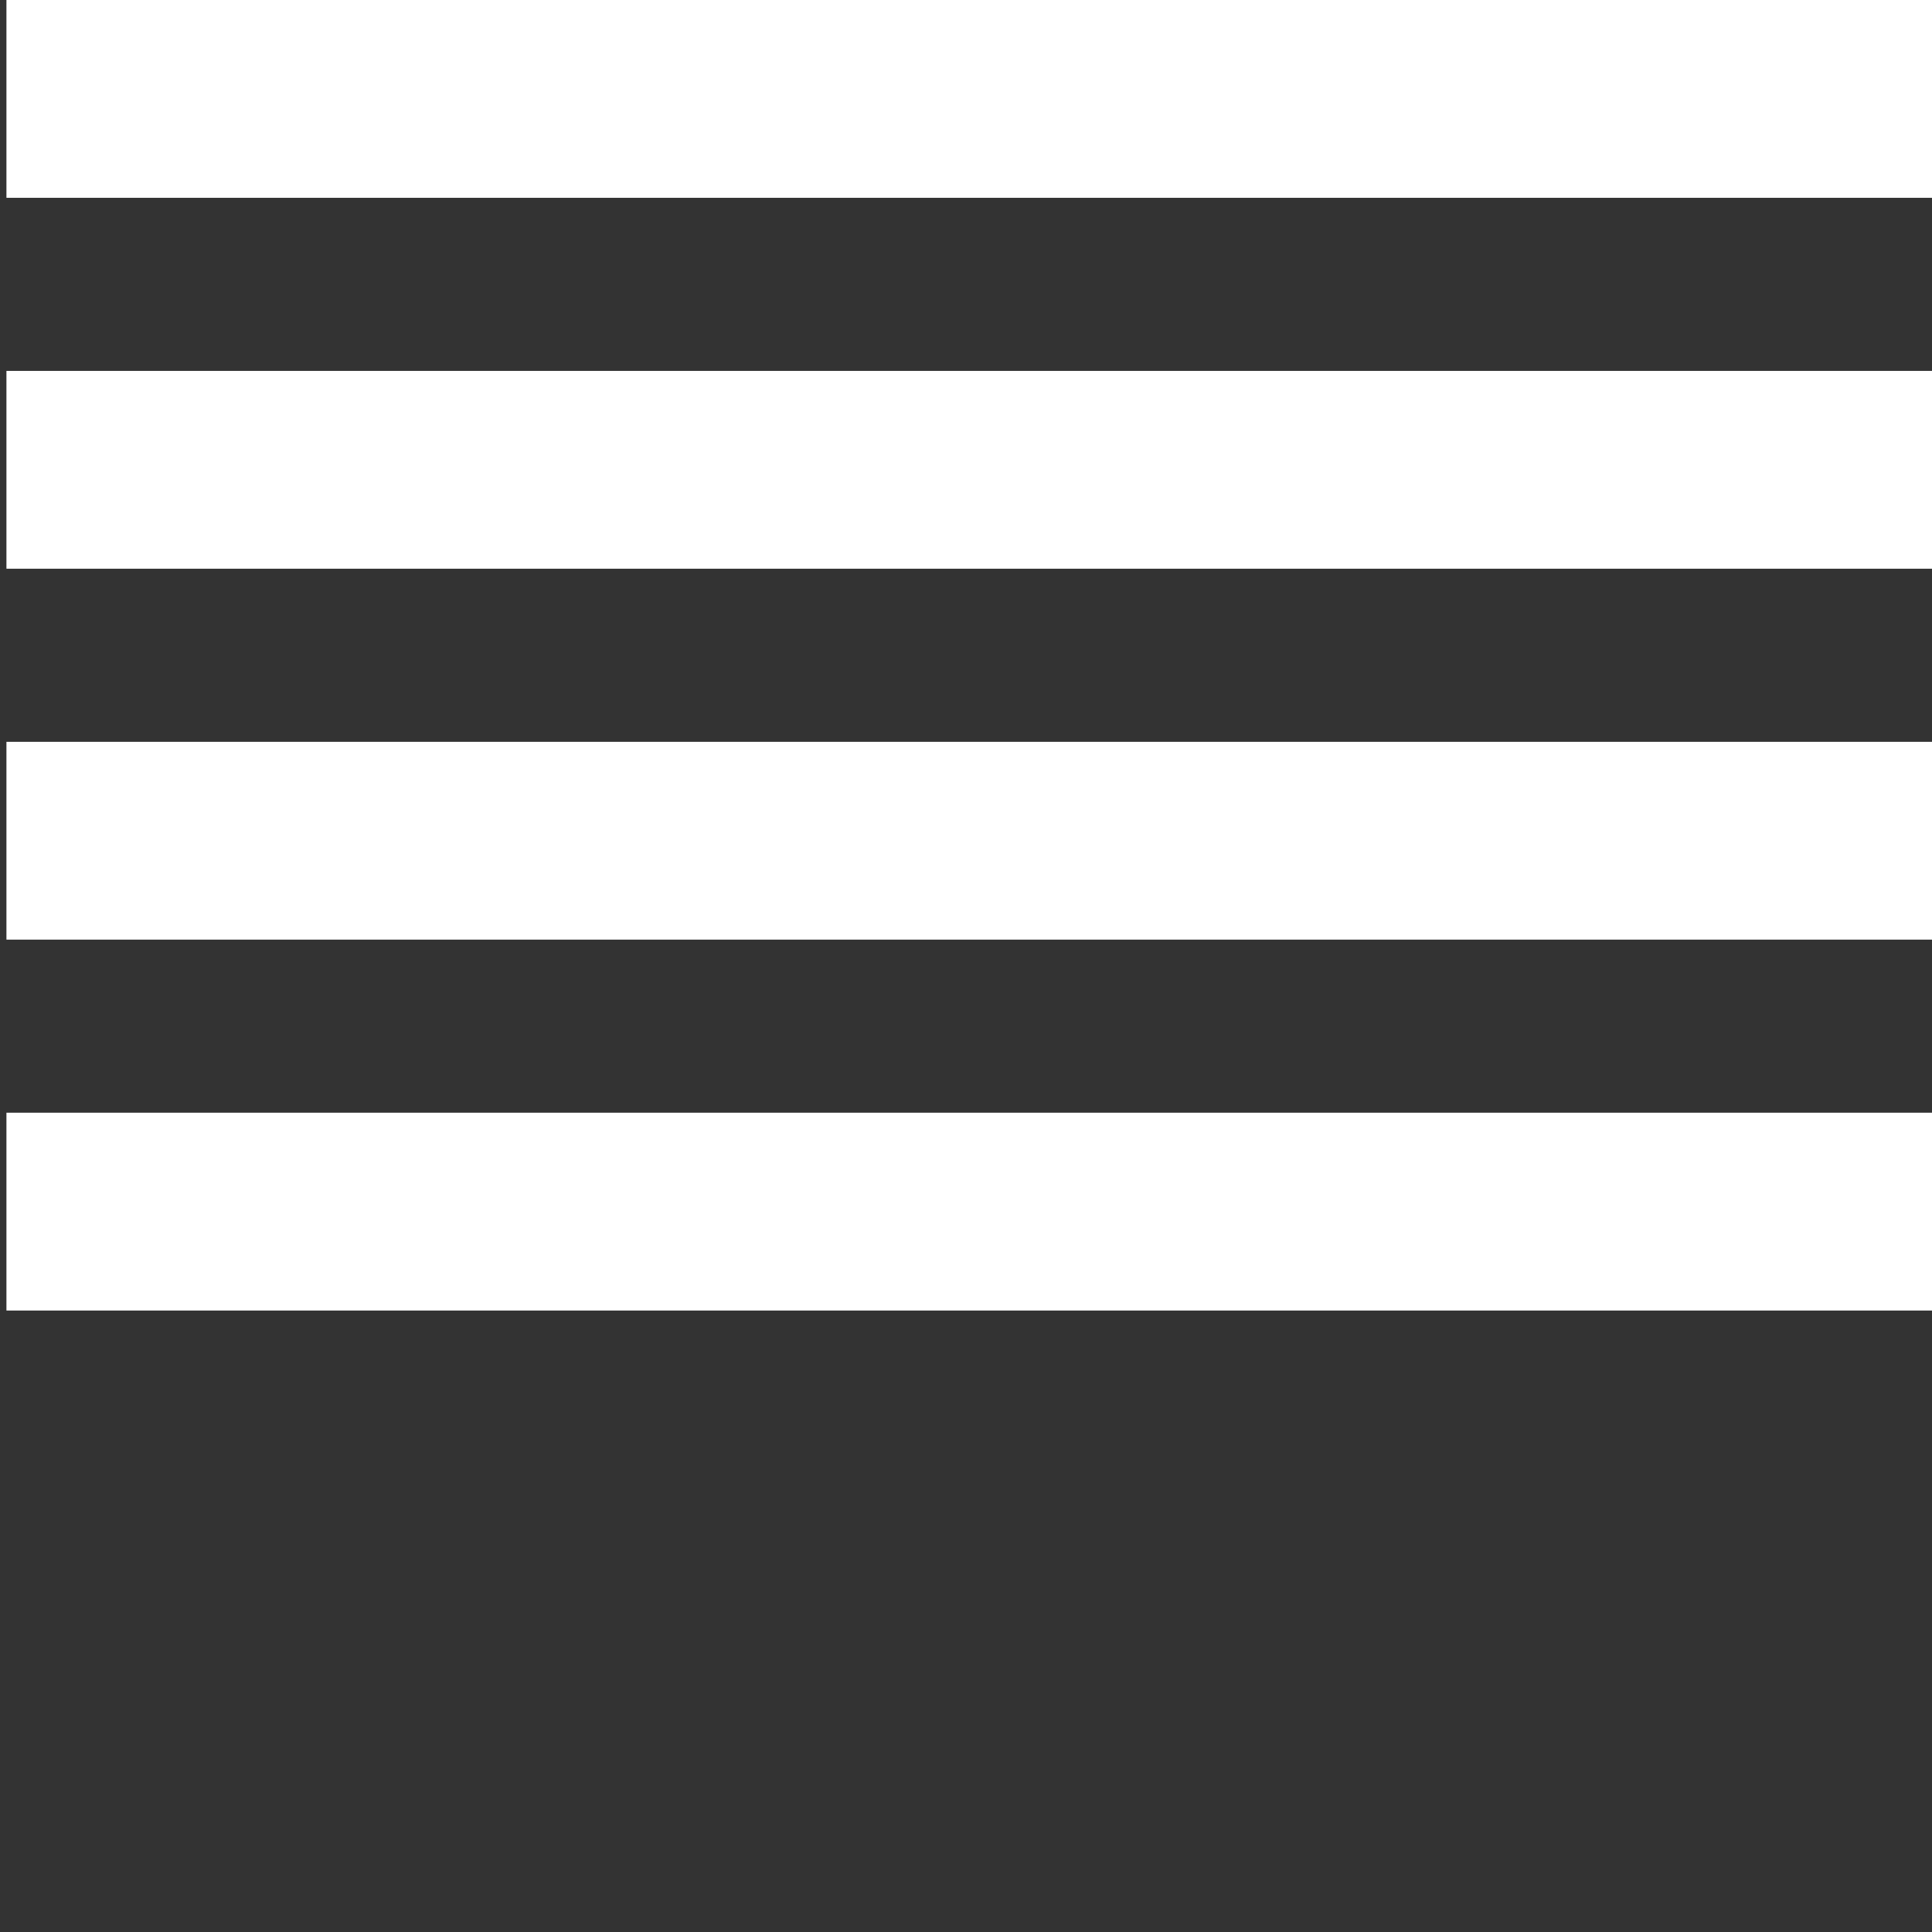
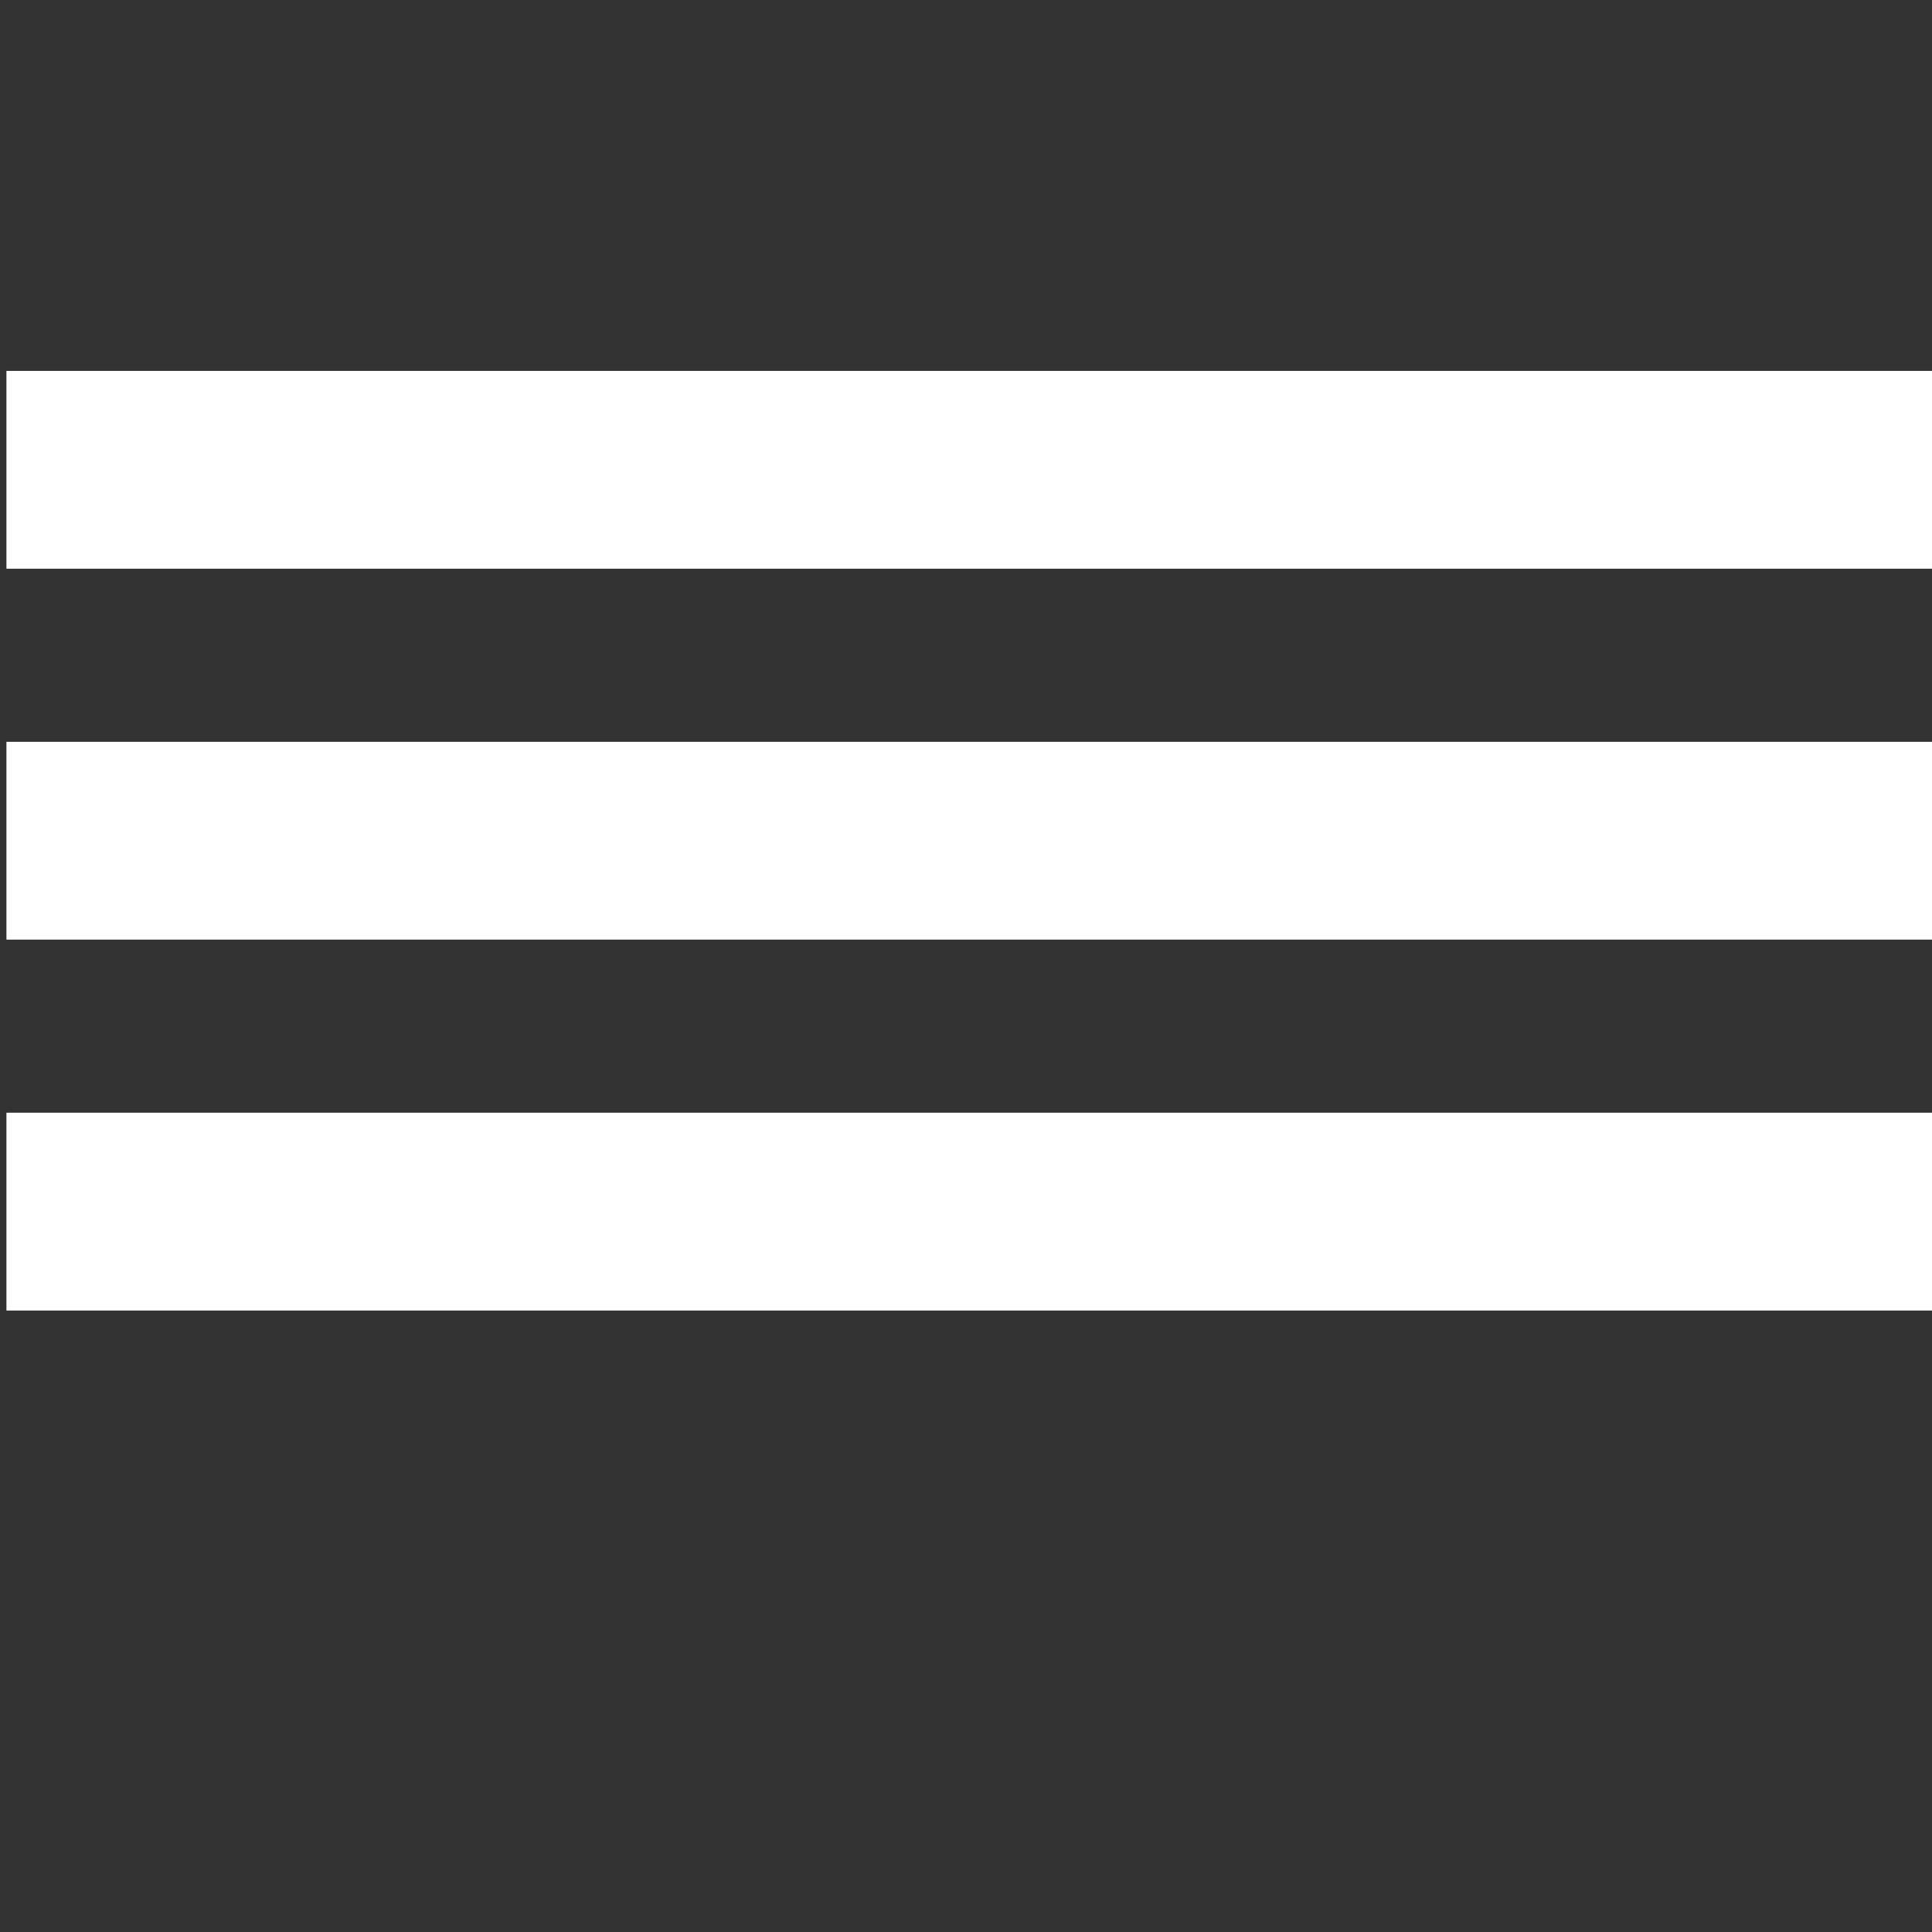
<svg xmlns="http://www.w3.org/2000/svg" version="1.1" id="Livello_1" x="0px" y="0px" width="300px" height="300px" viewBox="0 0 300 300" enable-background="new 0 0 300 300" xml:space="preserve">
  <rect x="0" y="0" width="300" height="300" fill="#333333" stroke="none" />
-   <rect x="1" fill="#FFFFFF" width="300" height="30.715" />
  <rect x="1" y="57.594" fill="#FFFFFF" width="300" height="30.715" />
  <rect x="1" y="115.189" fill="#FFFFFF" width="300" height="30.715" />
  <rect x="1" y="172.781" fill="#FFFFFF" width="300" height="30.719" />
</svg>